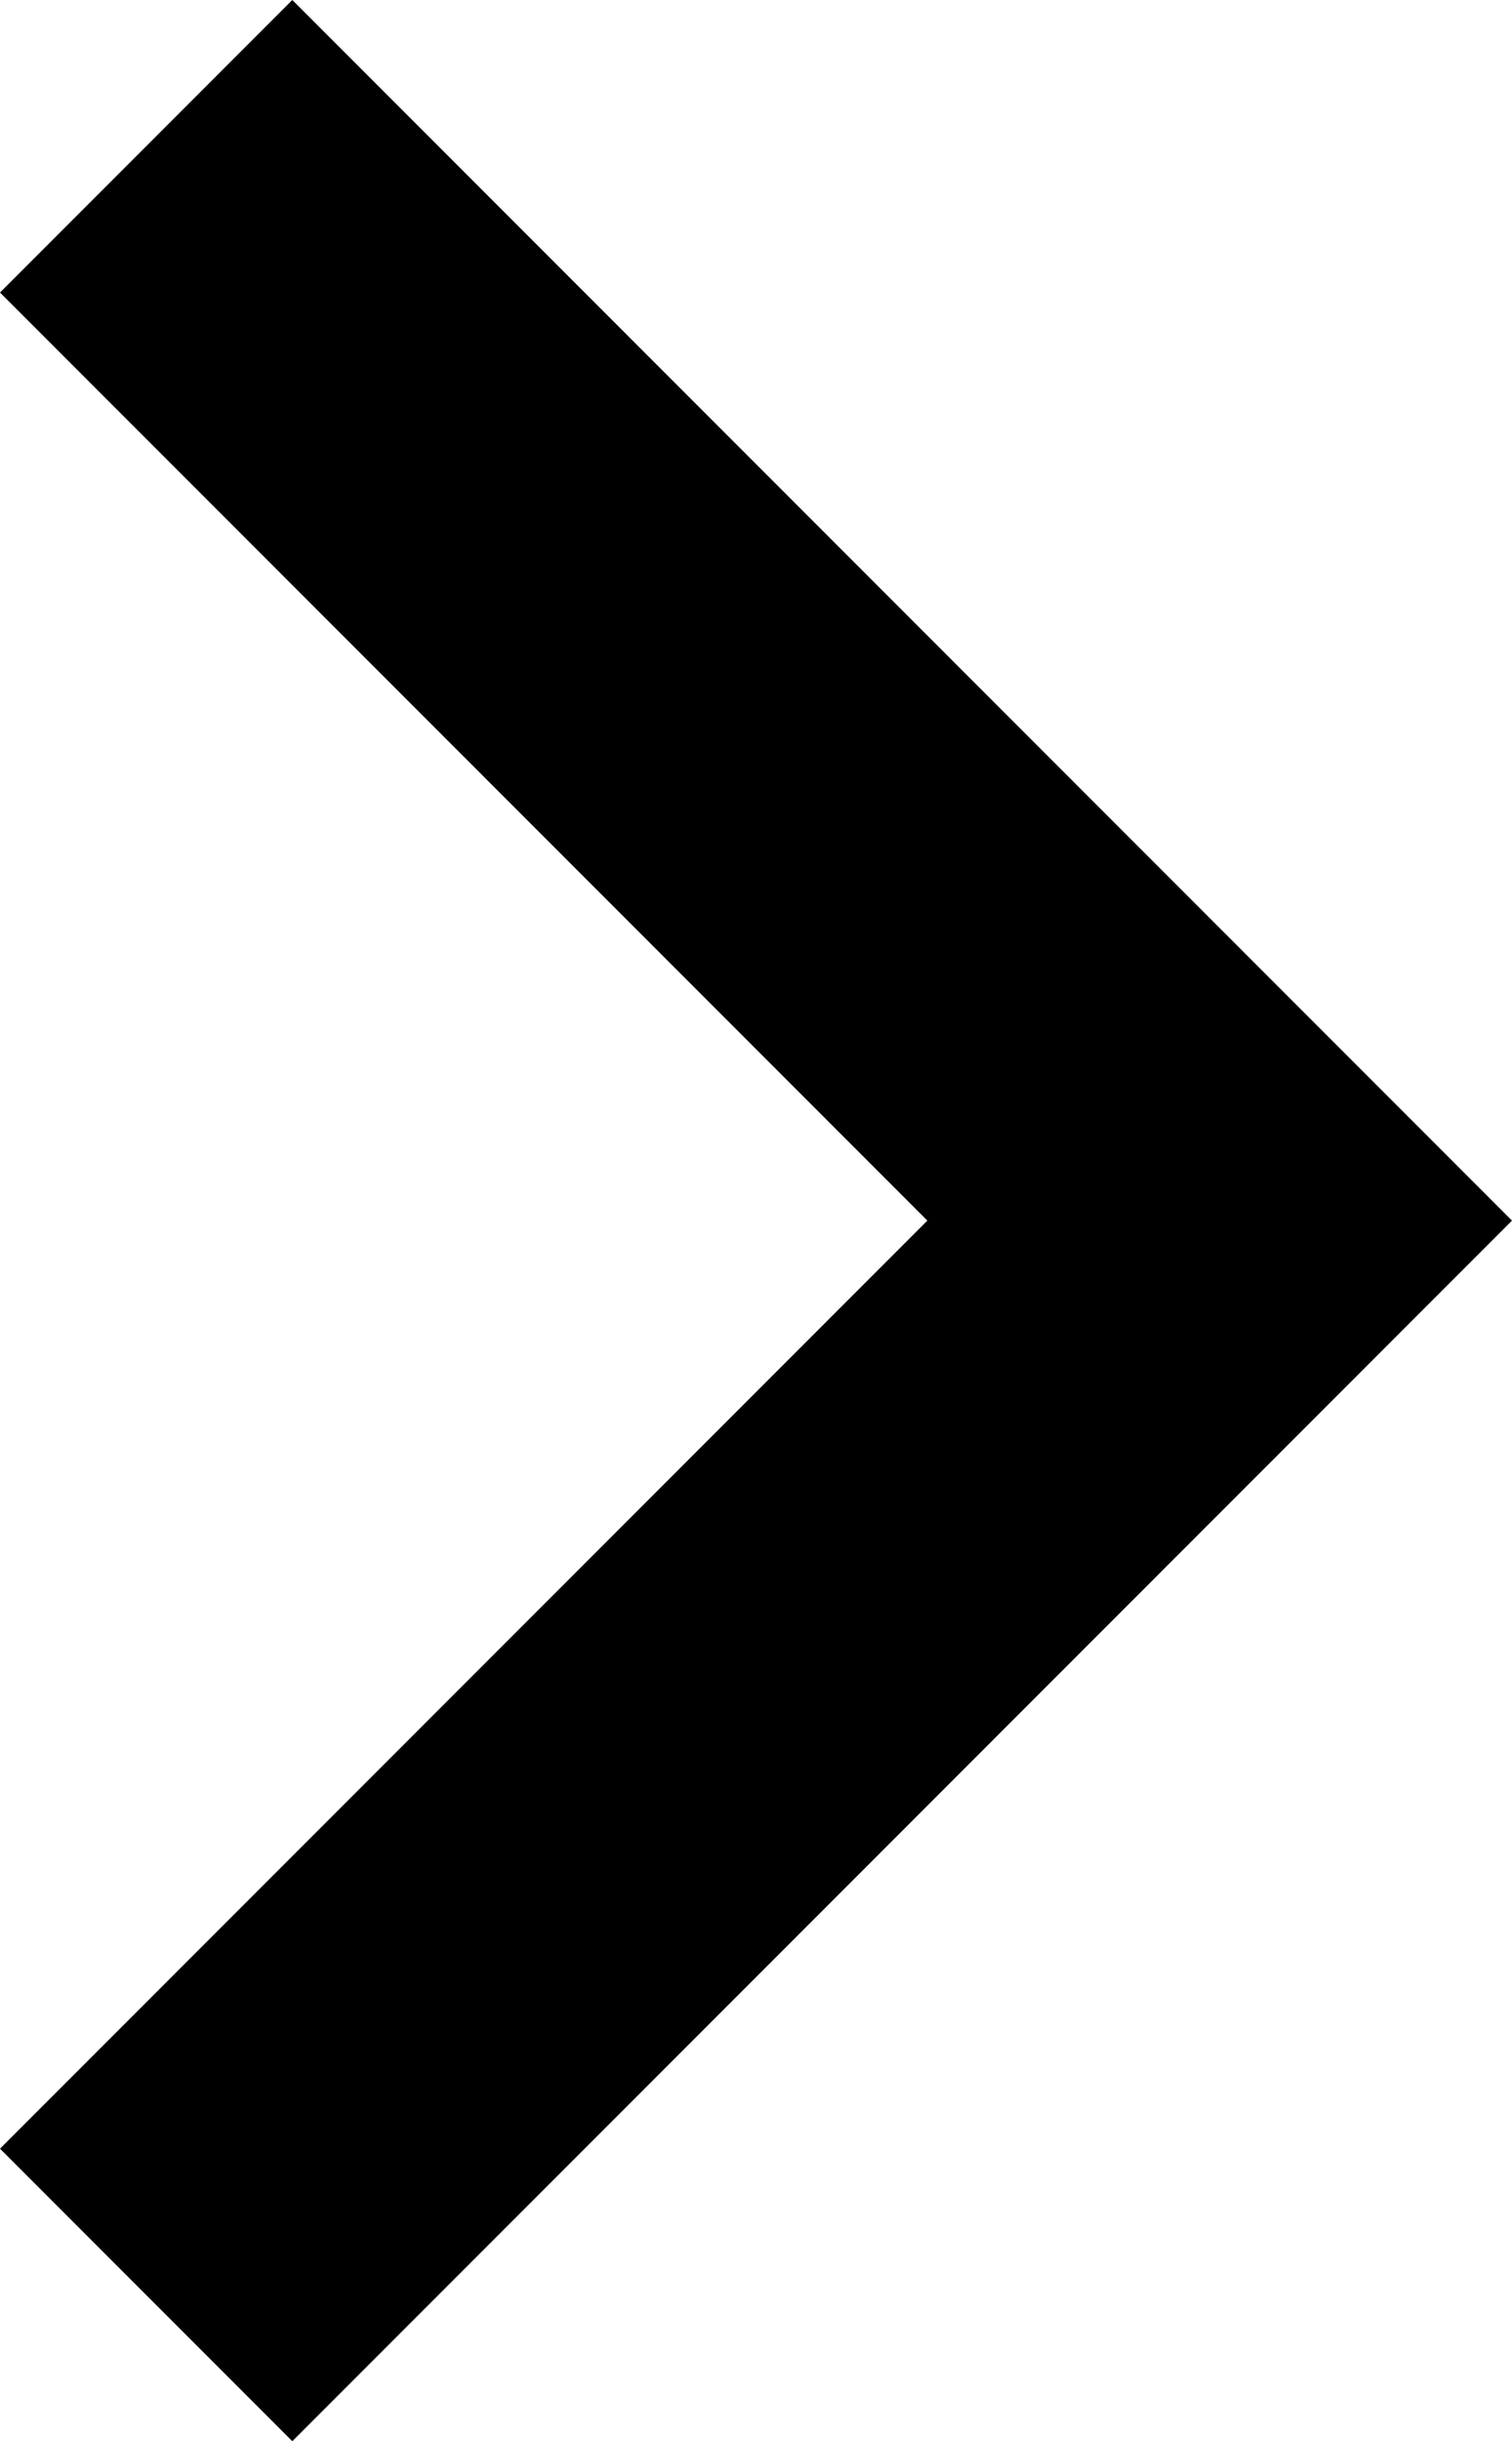
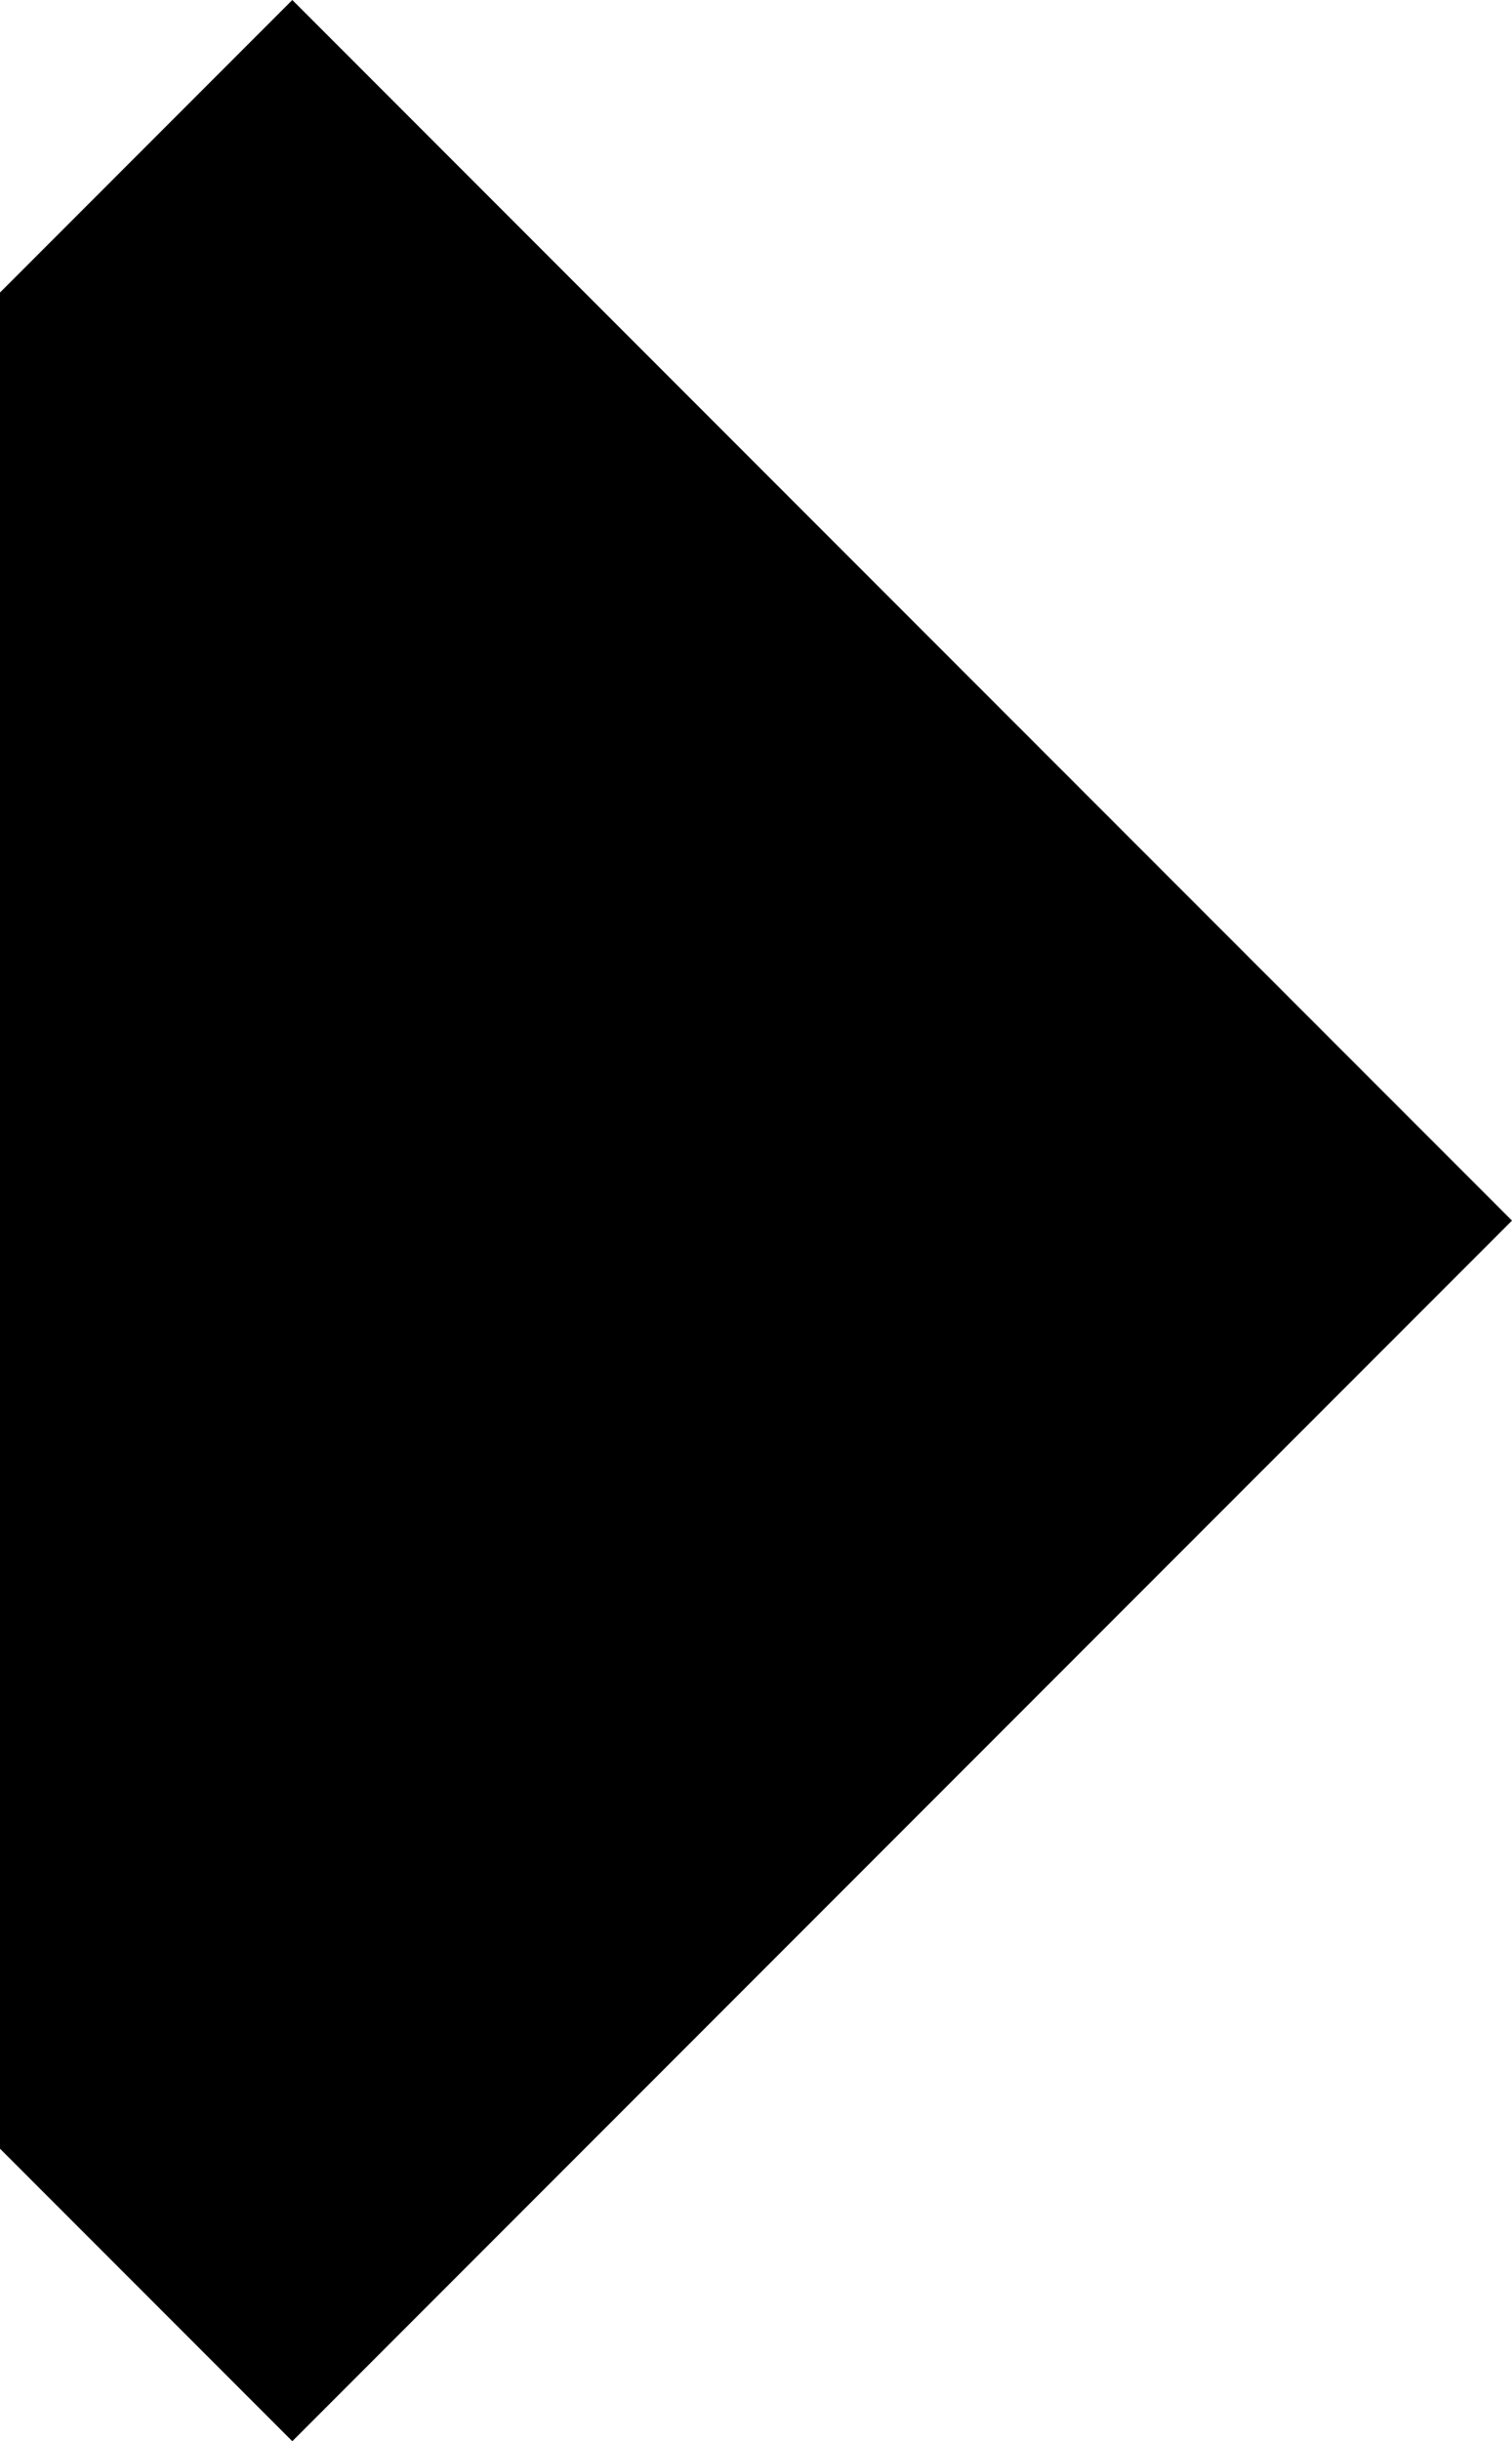
<svg xmlns="http://www.w3.org/2000/svg" data-name="Layer 1" viewBox="0 0 11.69 18.86">
  <g data-name="Component 36 23">
-     <path data-name="Path 122" d="M0 2.26l7.17 7.17L0 16.6l2.26 2.26 9.43-9.43L2.26 0z" fill="#000000" />
+     <path data-name="Path 122" d="M0 2.26L0 16.6l2.26 2.26 9.43-9.43L2.26 0z" fill="#000000" />
  </g>
</svg>